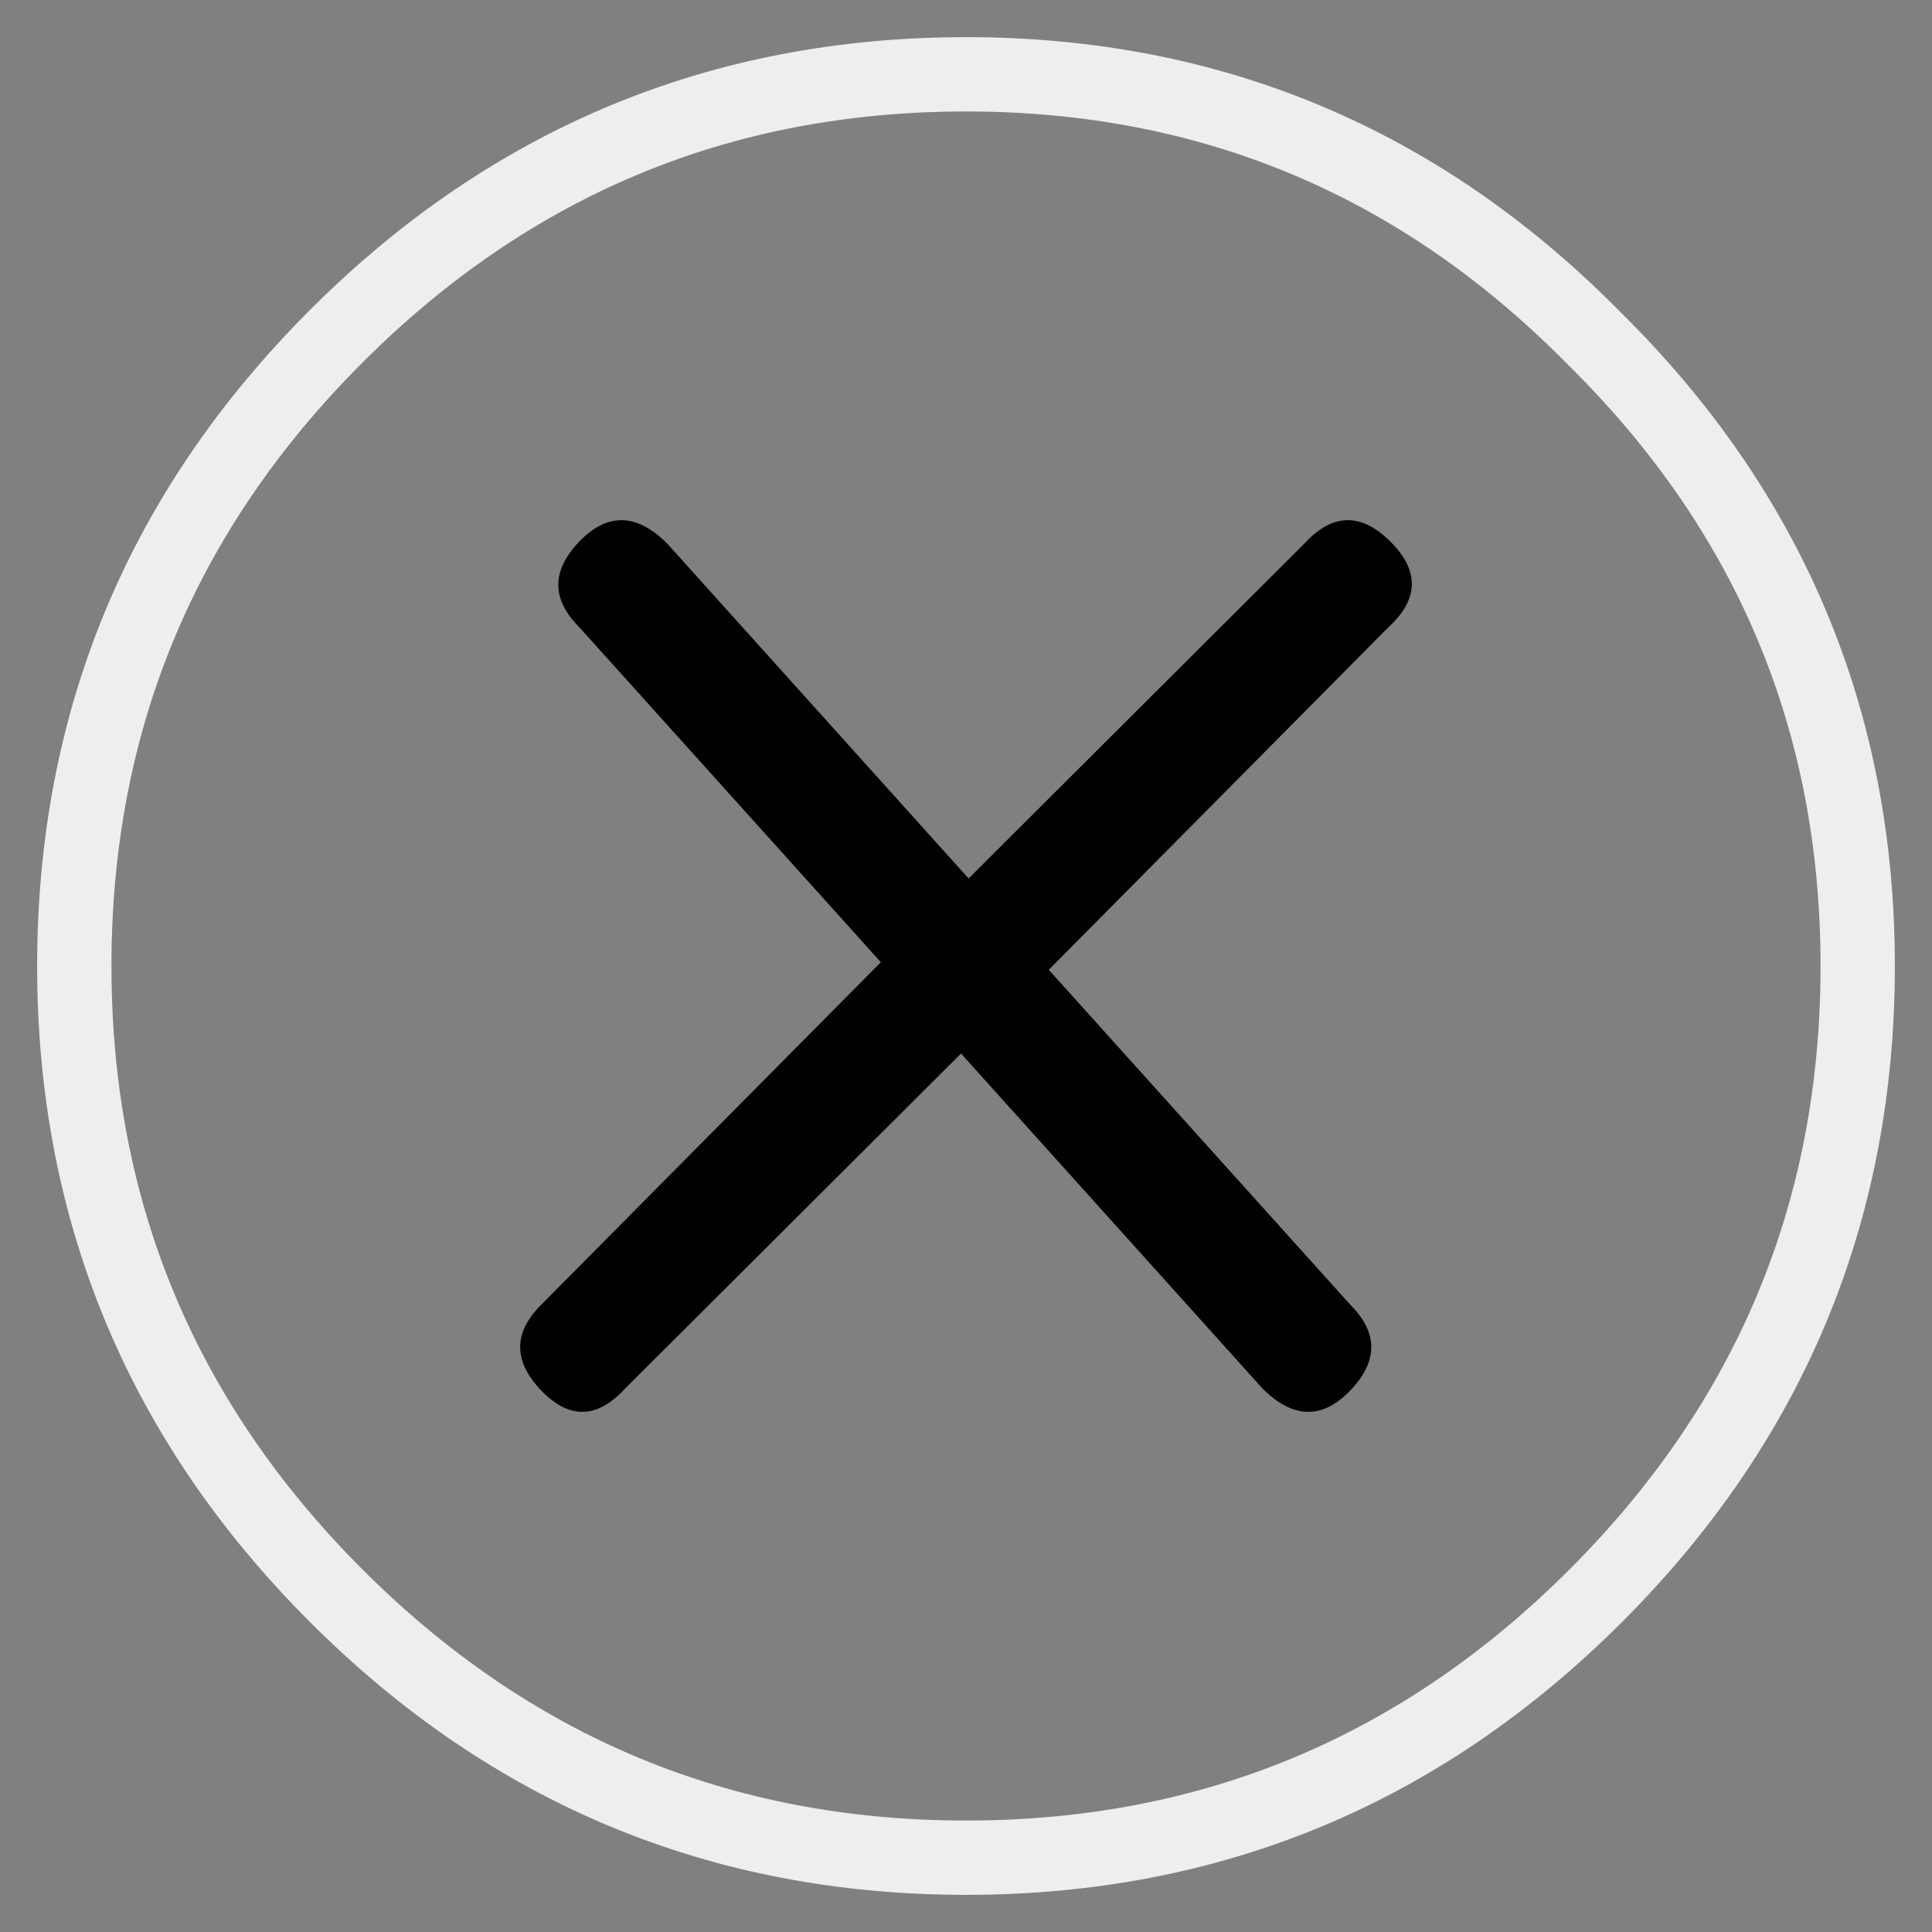
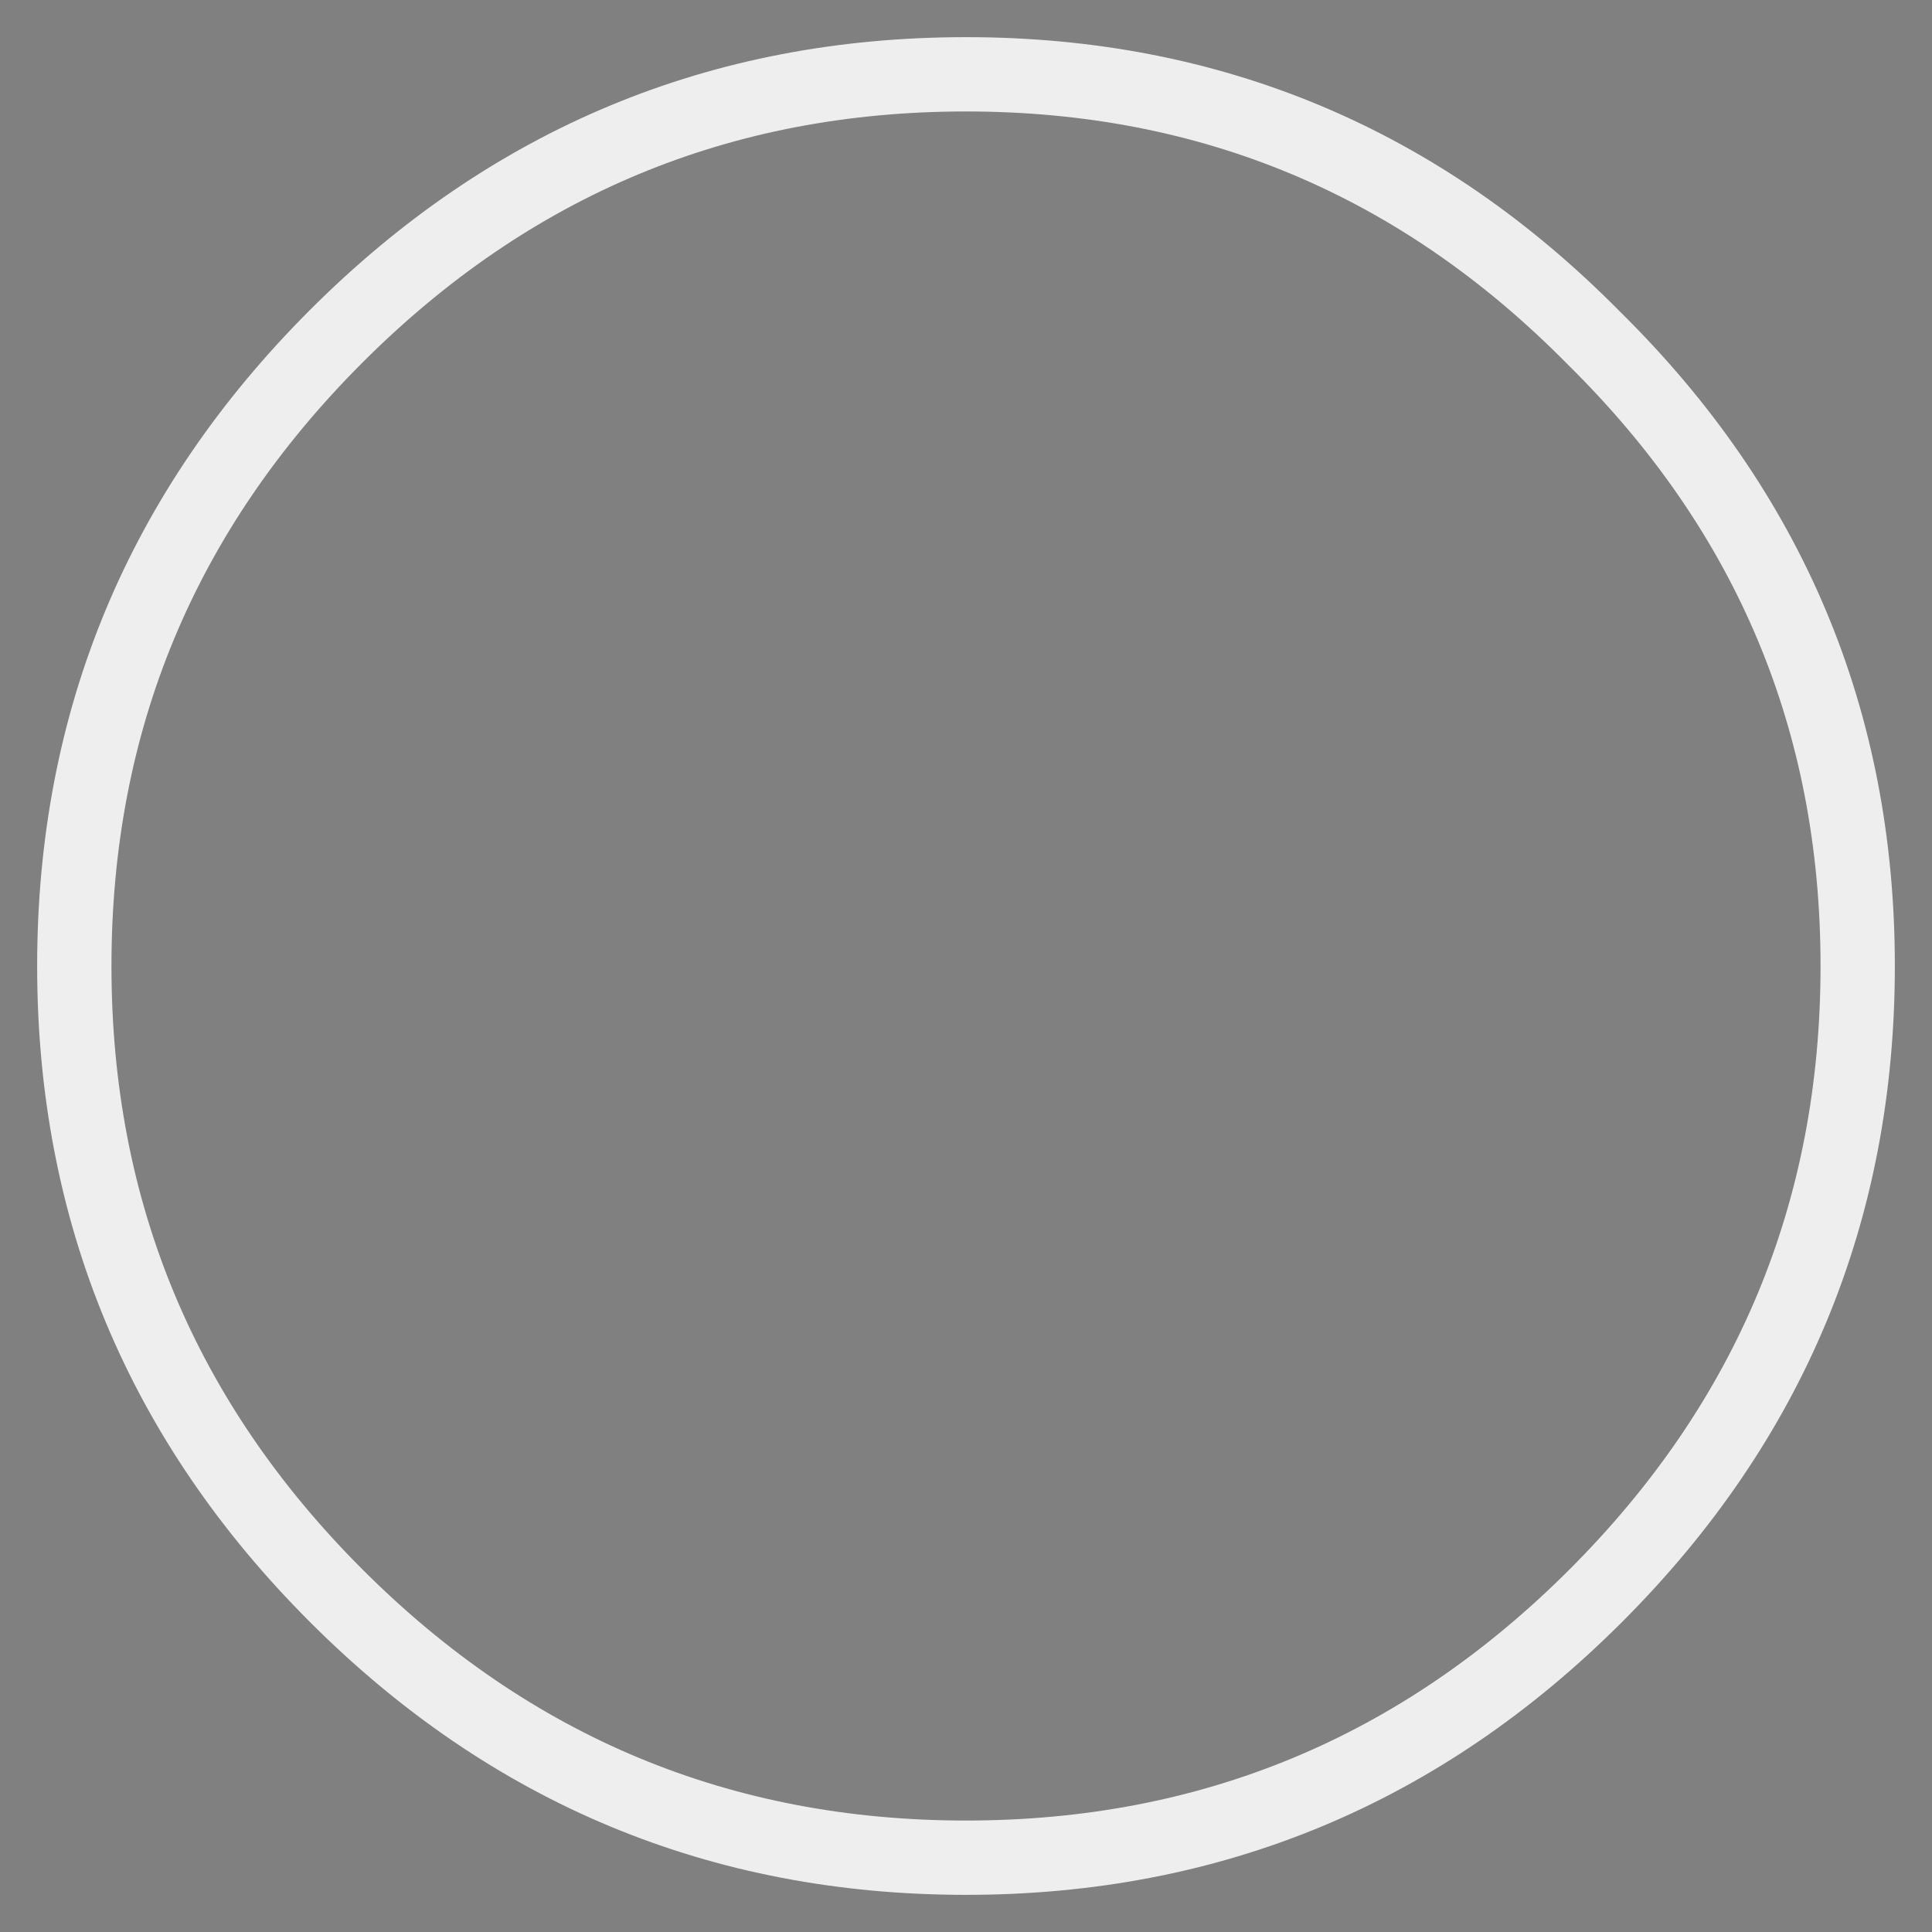
<svg xmlns="http://www.w3.org/2000/svg" width="26" height="26" viewBox="0 0 26 26" fill="none">
  <rect x="0" y="0" width="26" height="26" fill="#808080" stroke="none" />
  <g id="ic_close">
    <path id="Path Copy" fill-rule="evenodd" clip-rule="evenodd" d="M20.45 3.55C18.117 1.183 15.3 0 12 0C8.7 0 5.875 1.175 3.525 3.525C1.175 5.875 0 8.7 0 12C0 15.3 1.175 18.125 3.525 20.475C5.875 22.825 8.7 24 12 24C15.3 24 18.125 22.825 20.475 20.475C22.825 18.125 24 15.3 24 12C24 8.7 22.817 5.883 20.45 3.55Z" transform="translate(1 1)" stroke="#EEEEEE" />
-     <path id="Fill 1 Copy" fill-rule="evenodd" clip-rule="evenodd" d="M10.555 0.314L6.035 4.822L1.978 0.314C1.567 -0.096 1.173 -0.104 0.796 0.288C0.419 0.681 0.419 1.065 0.796 1.441L4.854 5.949L0.283 10.559C-0.094 10.935 -0.094 11.319 0.283 11.712C0.659 12.104 1.036 12.096 1.413 11.686L5.933 7.178L9.99 11.686C10.401 12.096 10.795 12.104 11.172 11.712C11.548 11.319 11.548 10.935 11.172 10.559L7.114 6.051L11.685 1.441C12.096 1.065 12.105 0.681 11.711 0.288C11.317 -0.104 10.932 -0.096 10.555 0.314Z" transform="translate(7 7)" fill="black" />
  </g>
</svg>